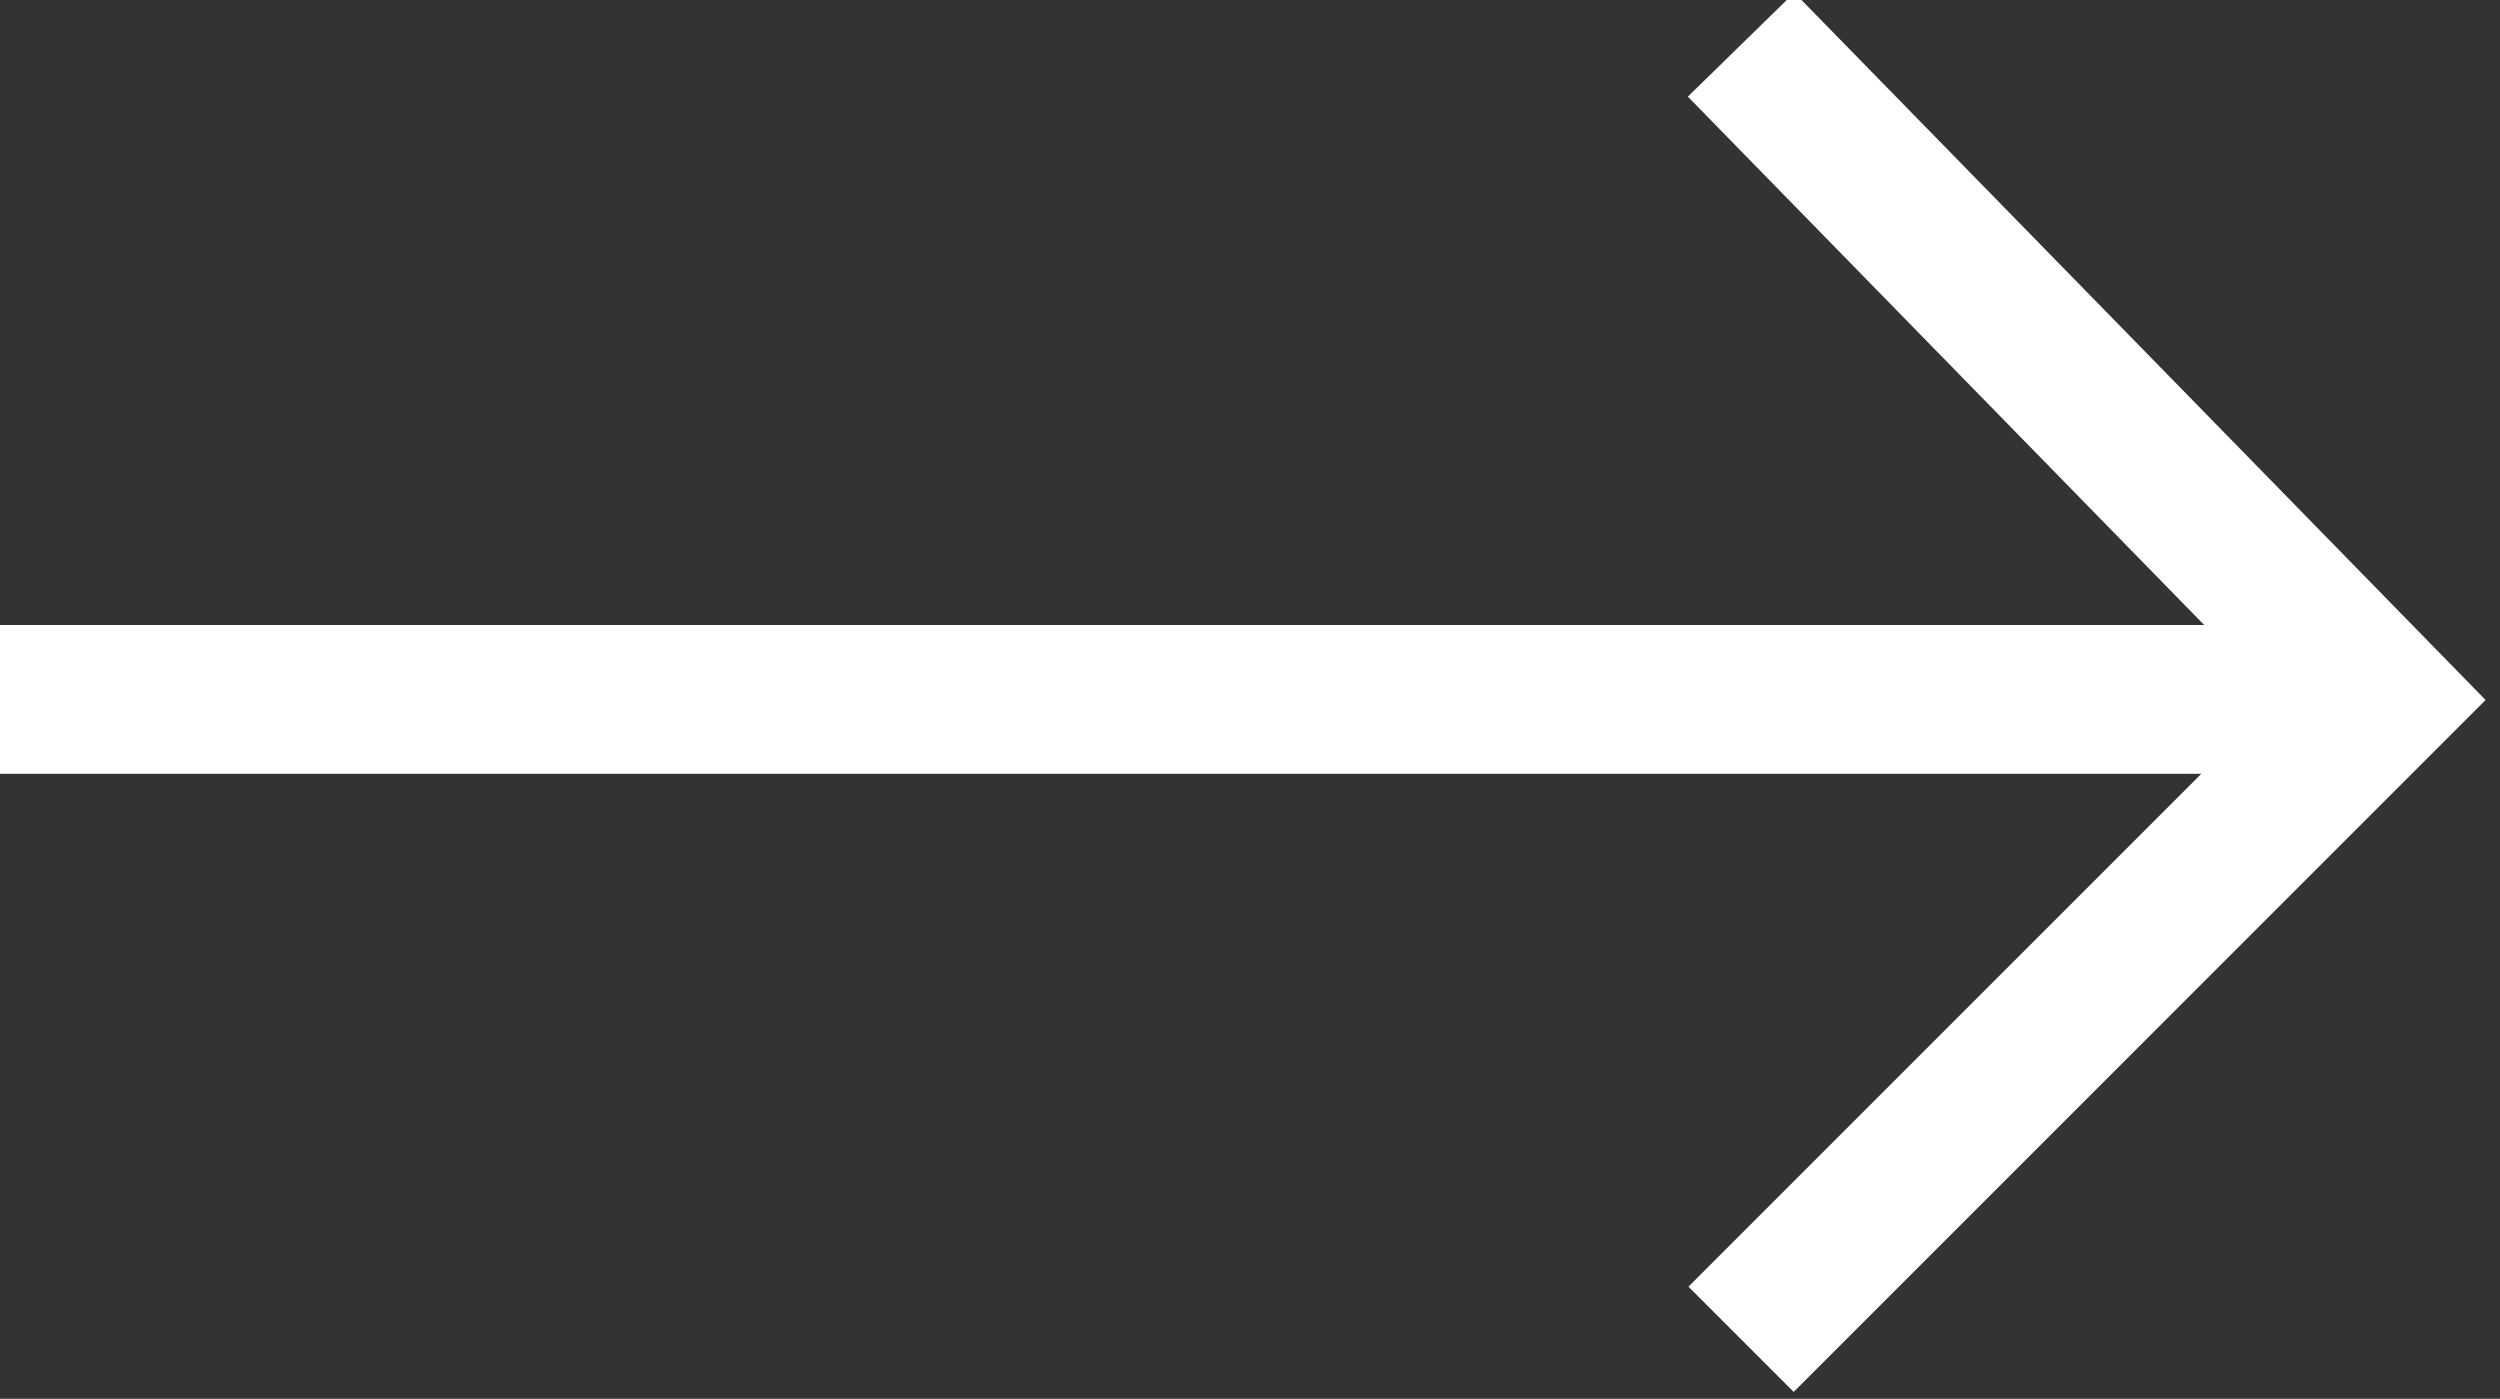
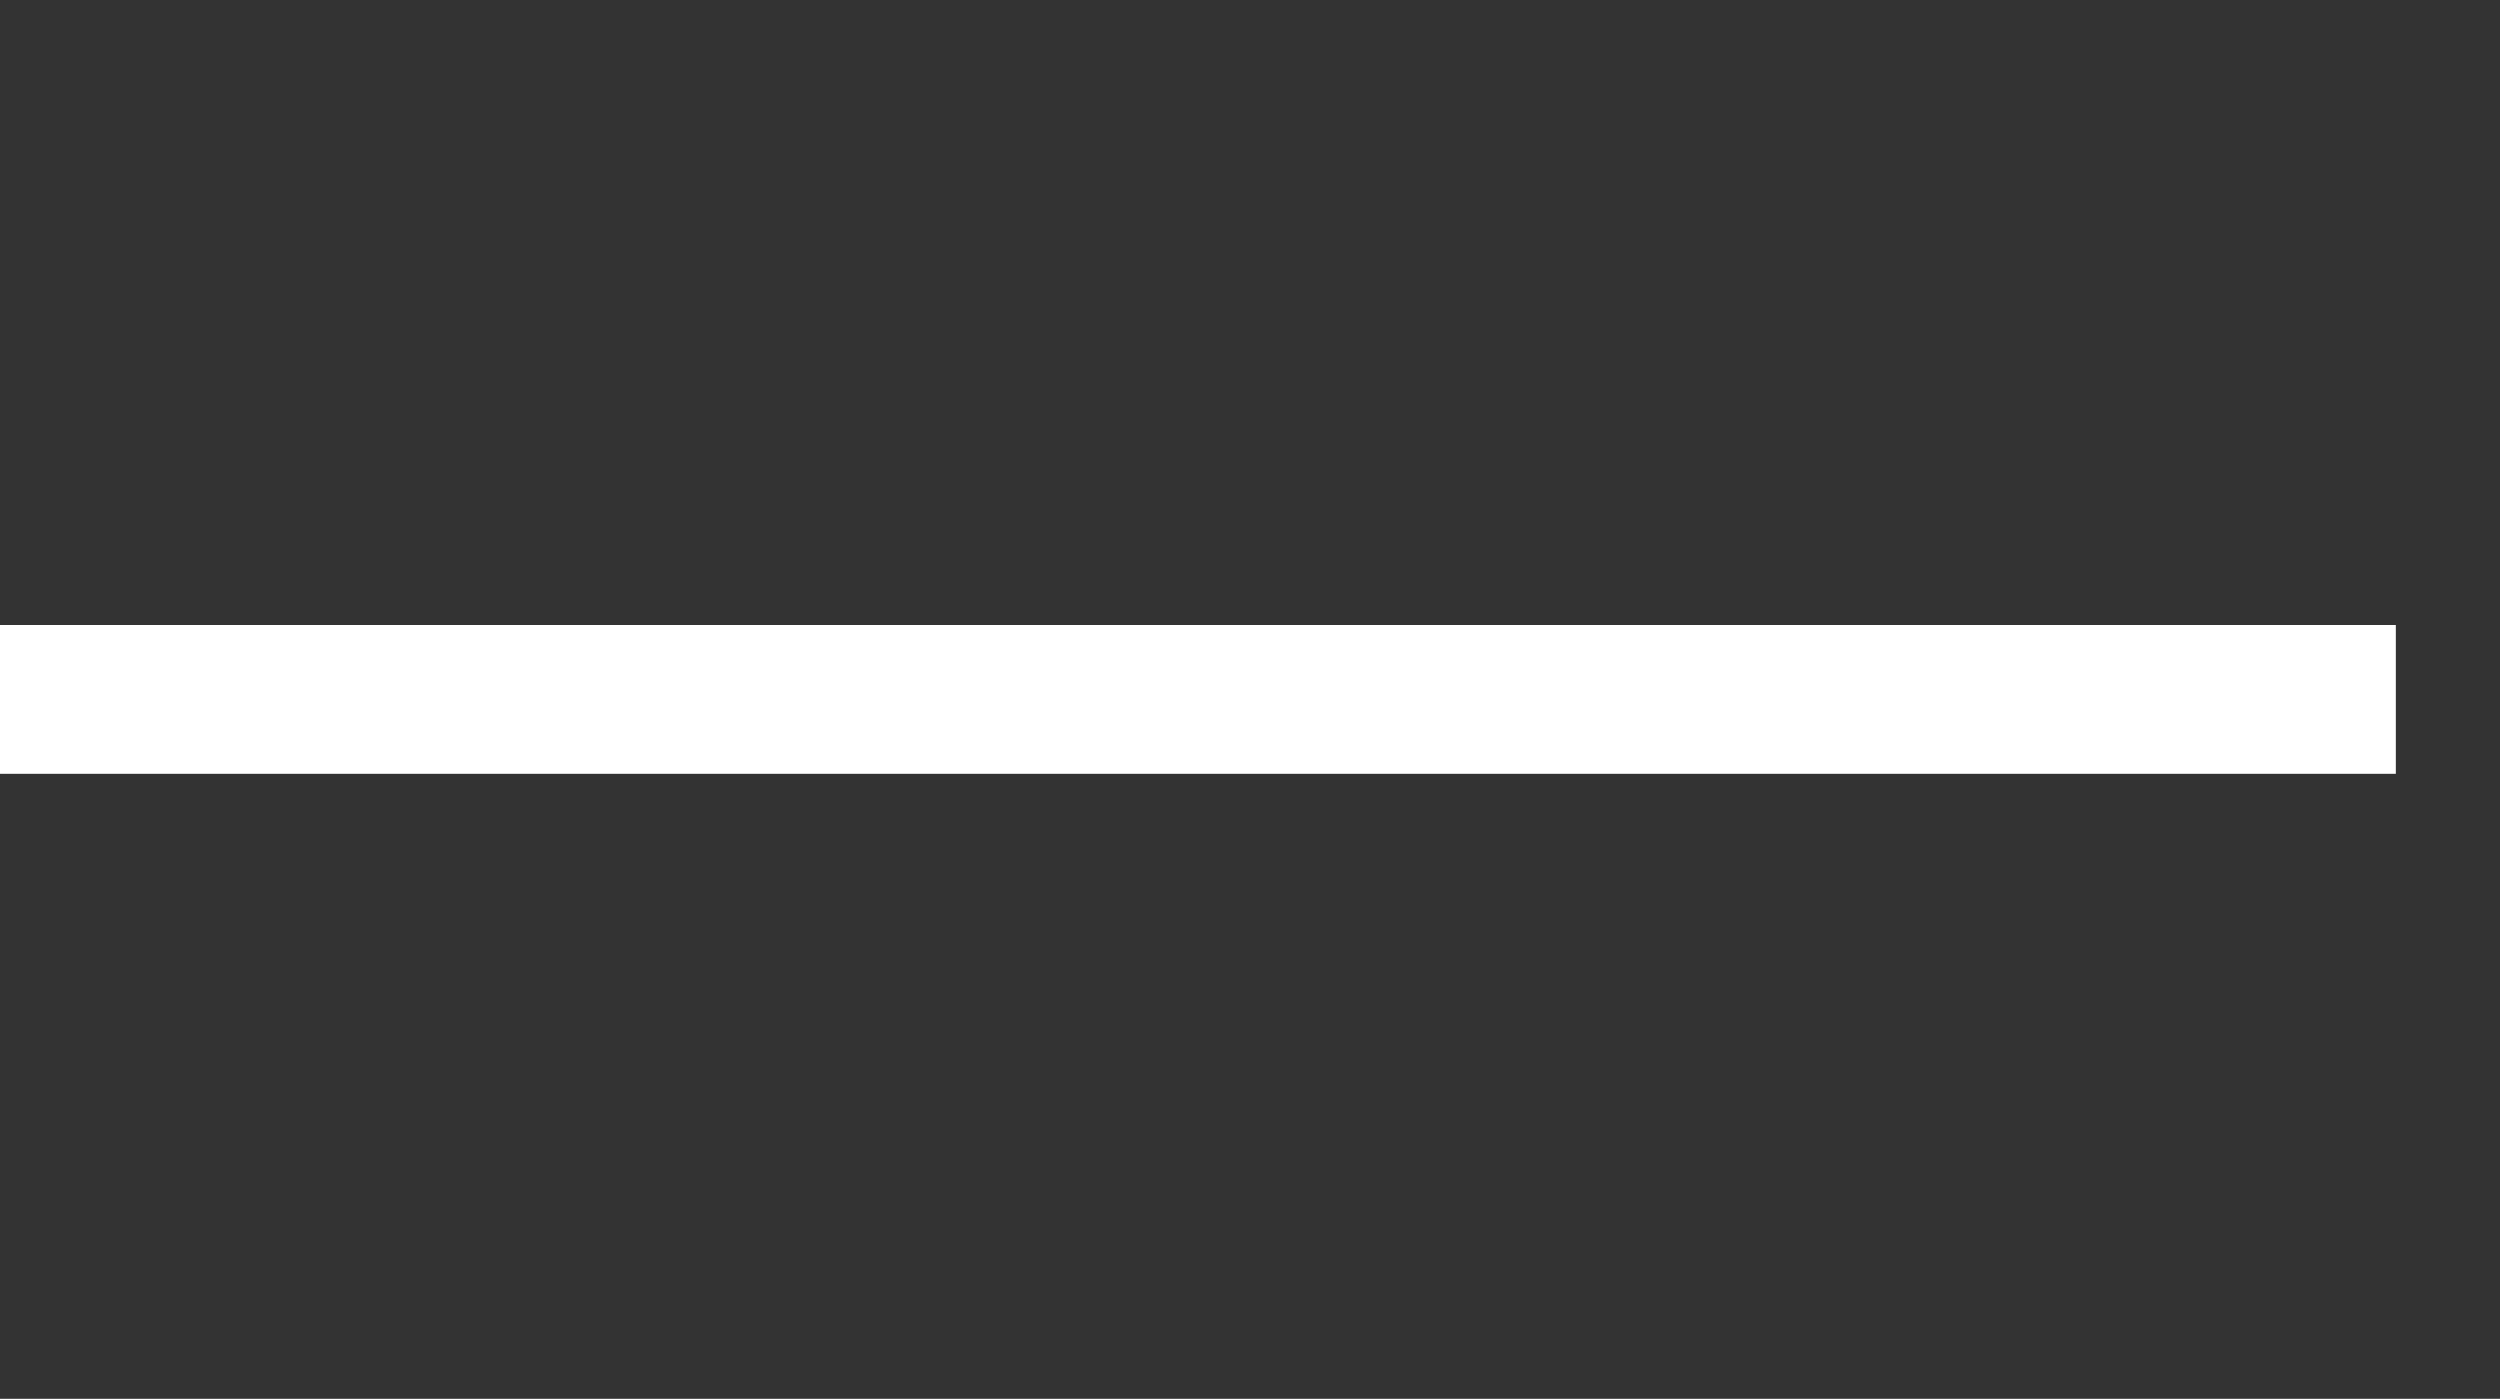
<svg xmlns="http://www.w3.org/2000/svg" version="1.1" id="_レイヤー_1" x="0px" y="0px" viewBox="0 0 16.8 9.4" style="enable-background:new 0 0 16.8 9.4;" xml:space="preserve">
  <rect x="0" y="0" width="16.8" height="9.4" fill="#333333" stroke="none" />
  <style type="text/css">
	.st0{fill:none;stroke:#FFFFFF;stroke-miterlimit:10;}
</style>
  <line class="st0" x1="0" y1="4.7" x2="16.1" y2="4.7" />
-   <polyline class="st0" points="11.7,0.3 16,4.7 11.7,9 " />
</svg>